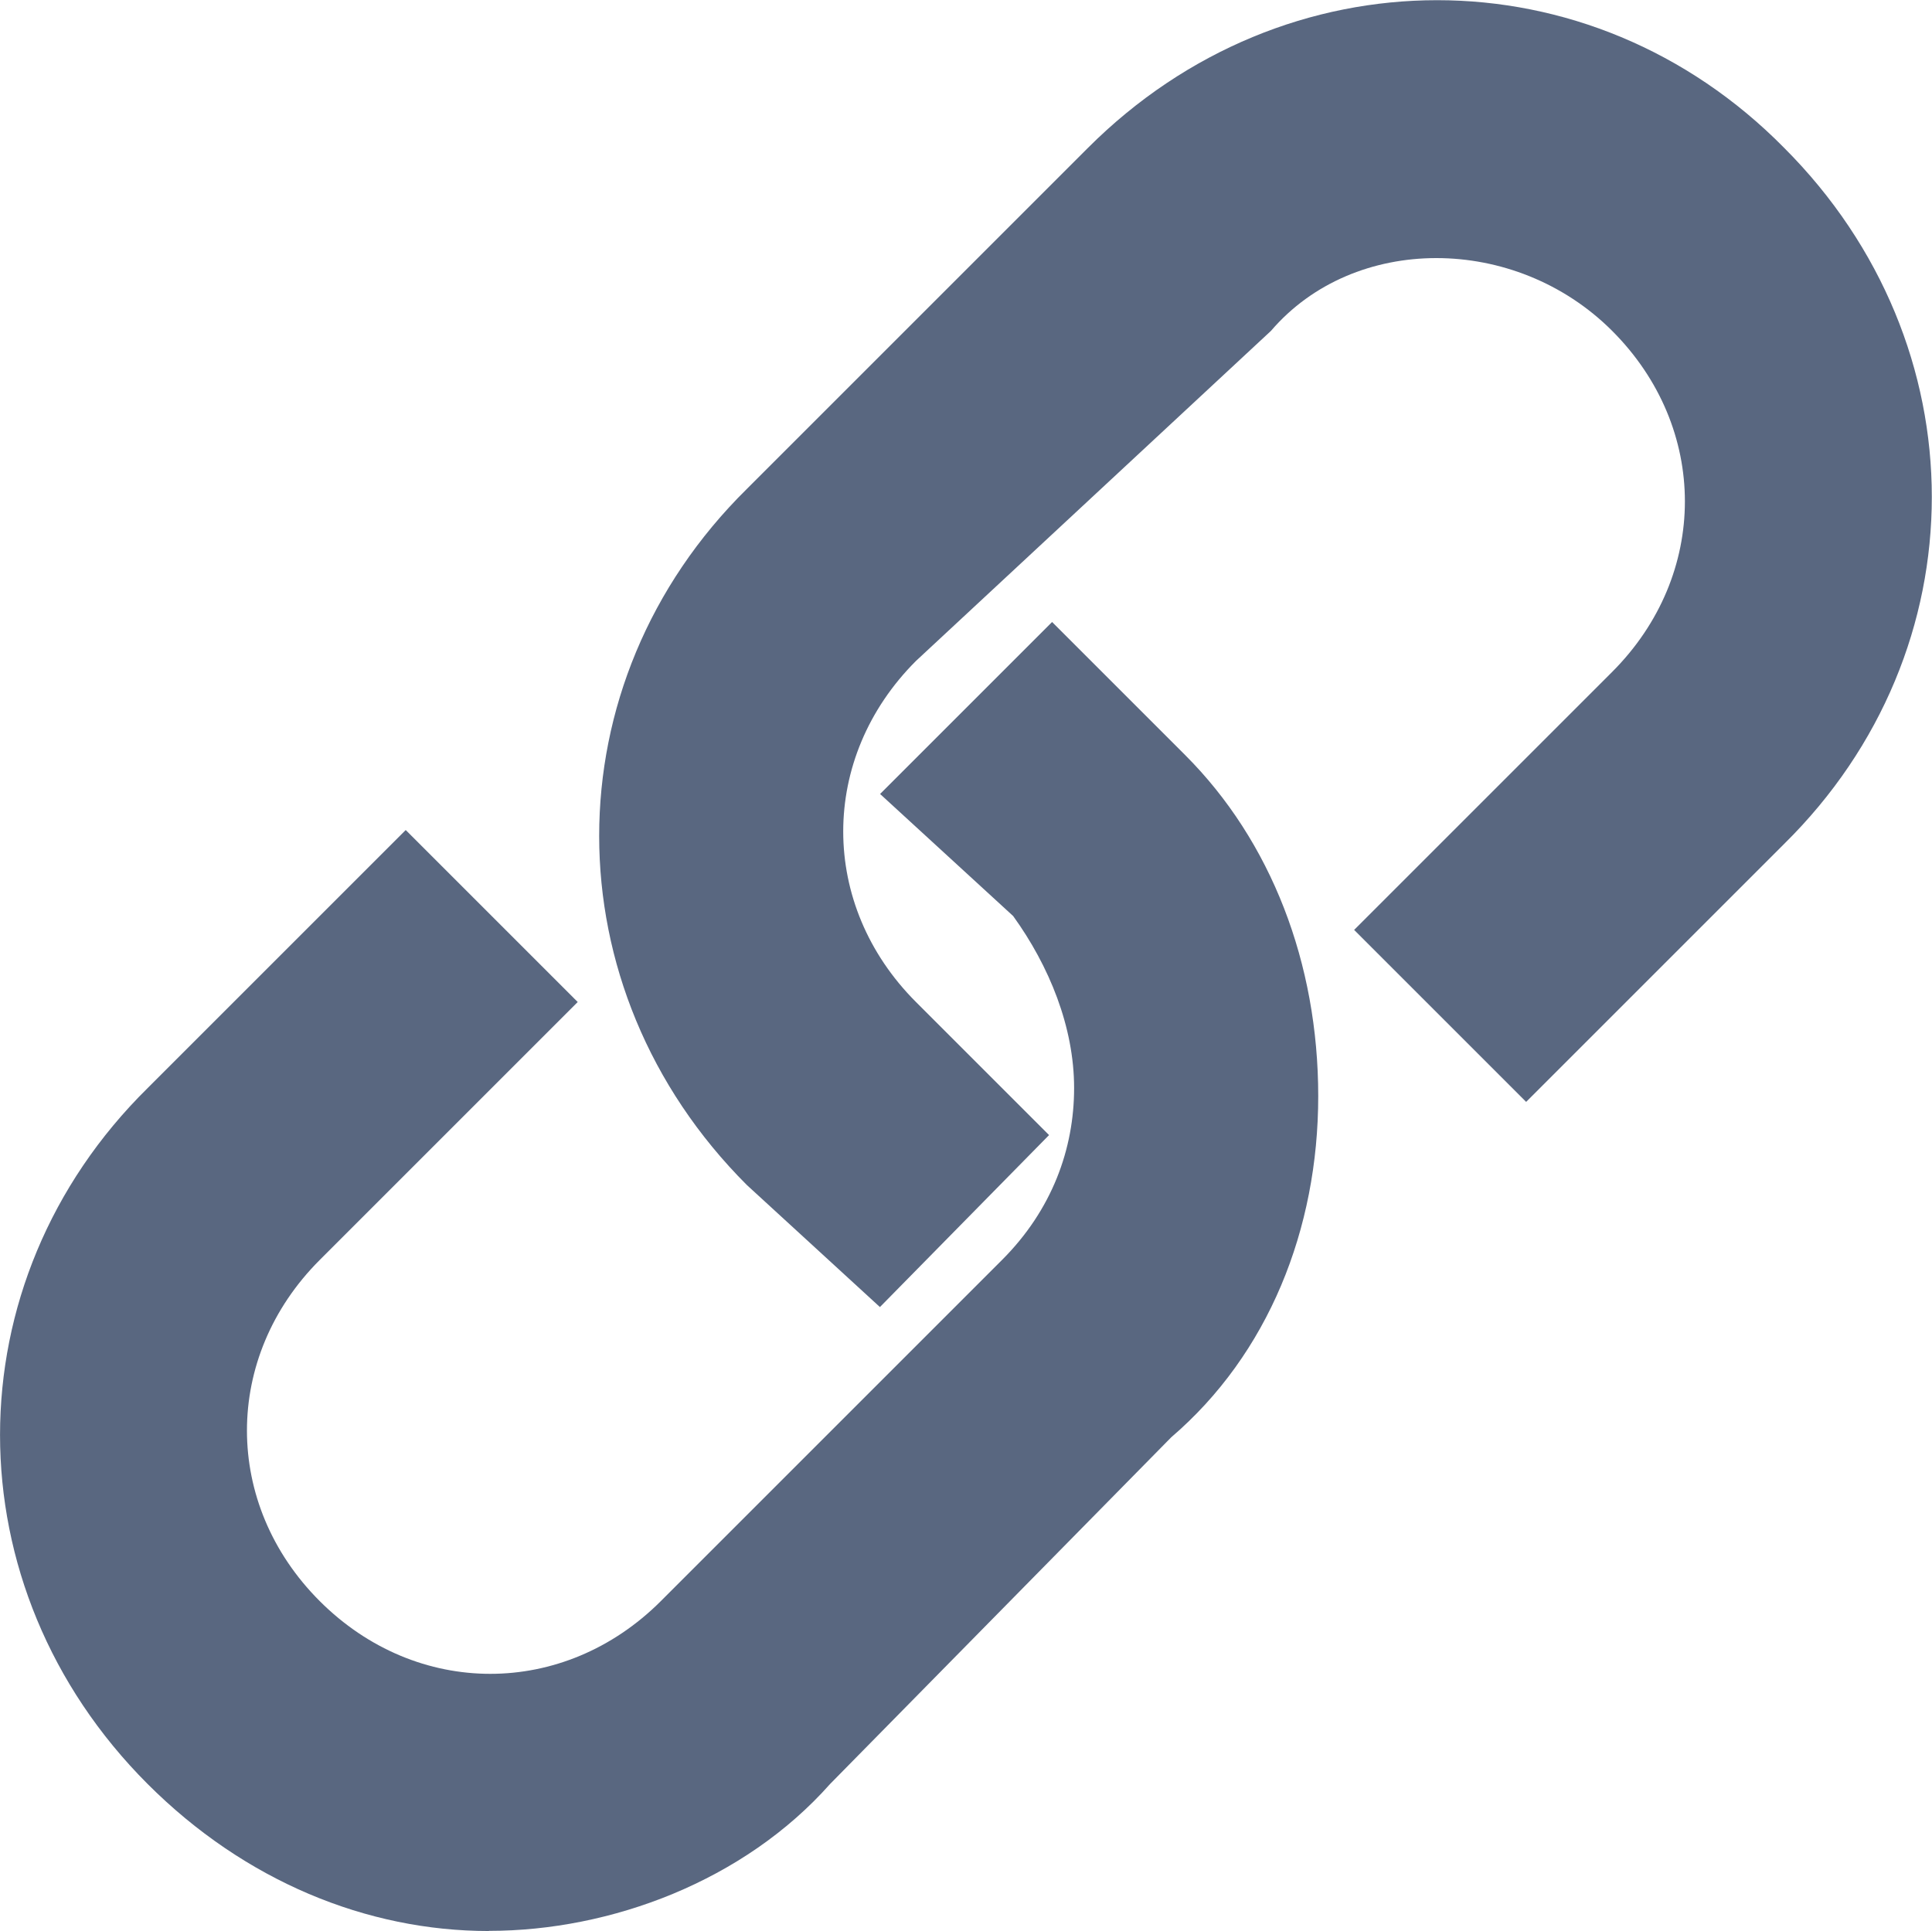
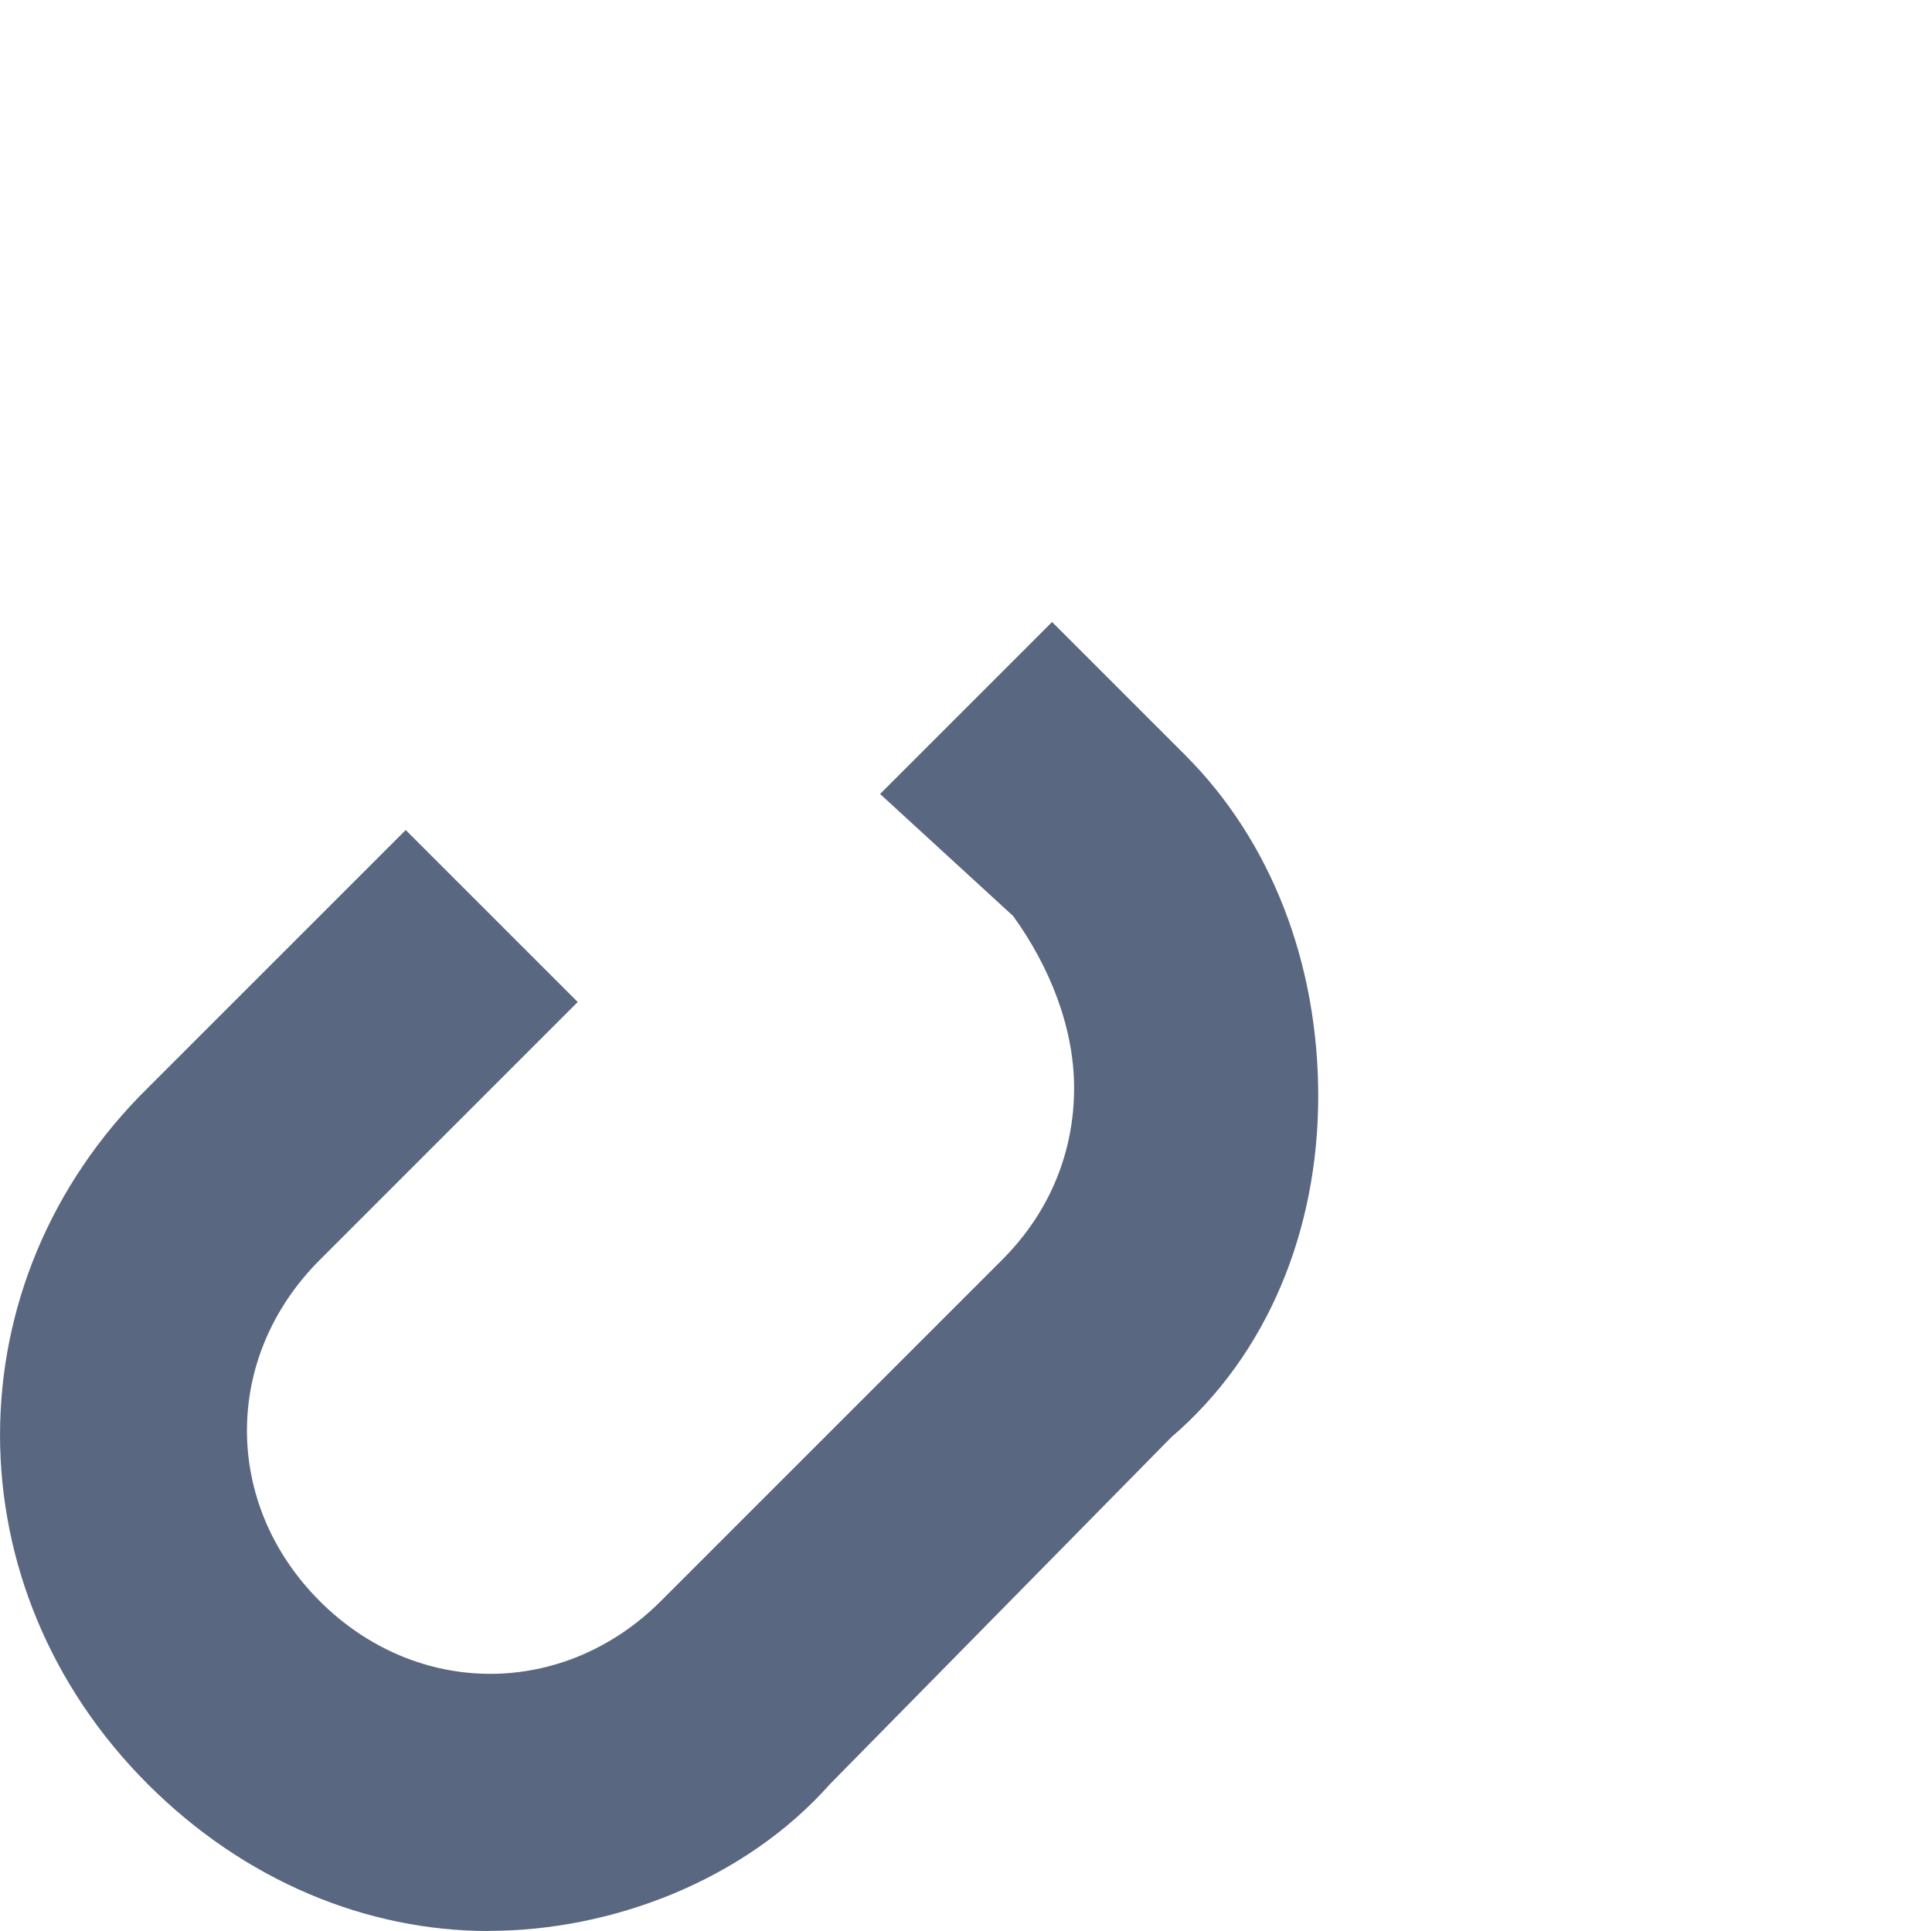
<svg xmlns="http://www.w3.org/2000/svg" id="_图层_2" viewBox="0 0 128.05 128">
  <defs>
    <style>.cls-1{fill:#596780;}</style>
  </defs>
  <g id="_图层_1-2">
    <g>
      <path class="cls-1" d="M32.4,128c-8.09,0-16.18-3.31-22.61-9.74-13.05-13.05-13.05-33.28,0-46.14l17.1-17.1,11.4,11.4-17.1,17.1c-6.43,6.43-6.43,16.18,0,22.61,6.43,6.43,16.18,6.43,22.61,0l22.61-22.61c3.31-3.31,4.78-7.35,4.78-11.4s-1.65-8.09-4.04-11.4l-8.82-8.09,11.4-11.4,8.82,8.82c5.7,5.7,8.82,13.79,8.82,22.61s-3.31,17.1-9.74,22.61l-22.61,22.98c-5.7,6.43-14.52,9.74-22.61,9.74h0Z" />
-       <path class="cls-1" d="M58.32,86.64l-8.82-8.09c-13.05-13.05-13.05-33.28,0-46.14l22.61-22.61c13.05-13.05,33.28-13.05,46.14,0,13.05,13.05,13.05,33.28,0,46.14l-17.1,17.1-11.4-11.4,17.1-17.1c6.43-6.43,6.43-16.18,0-22.61s-17.1-6.43-22.61,0l-23.53,21.88c-6.43,6.43-6.43,16.18,0,22.61l8.82,8.82-11.21,11.4h0Z" />
    </g>
  </g>
</svg>